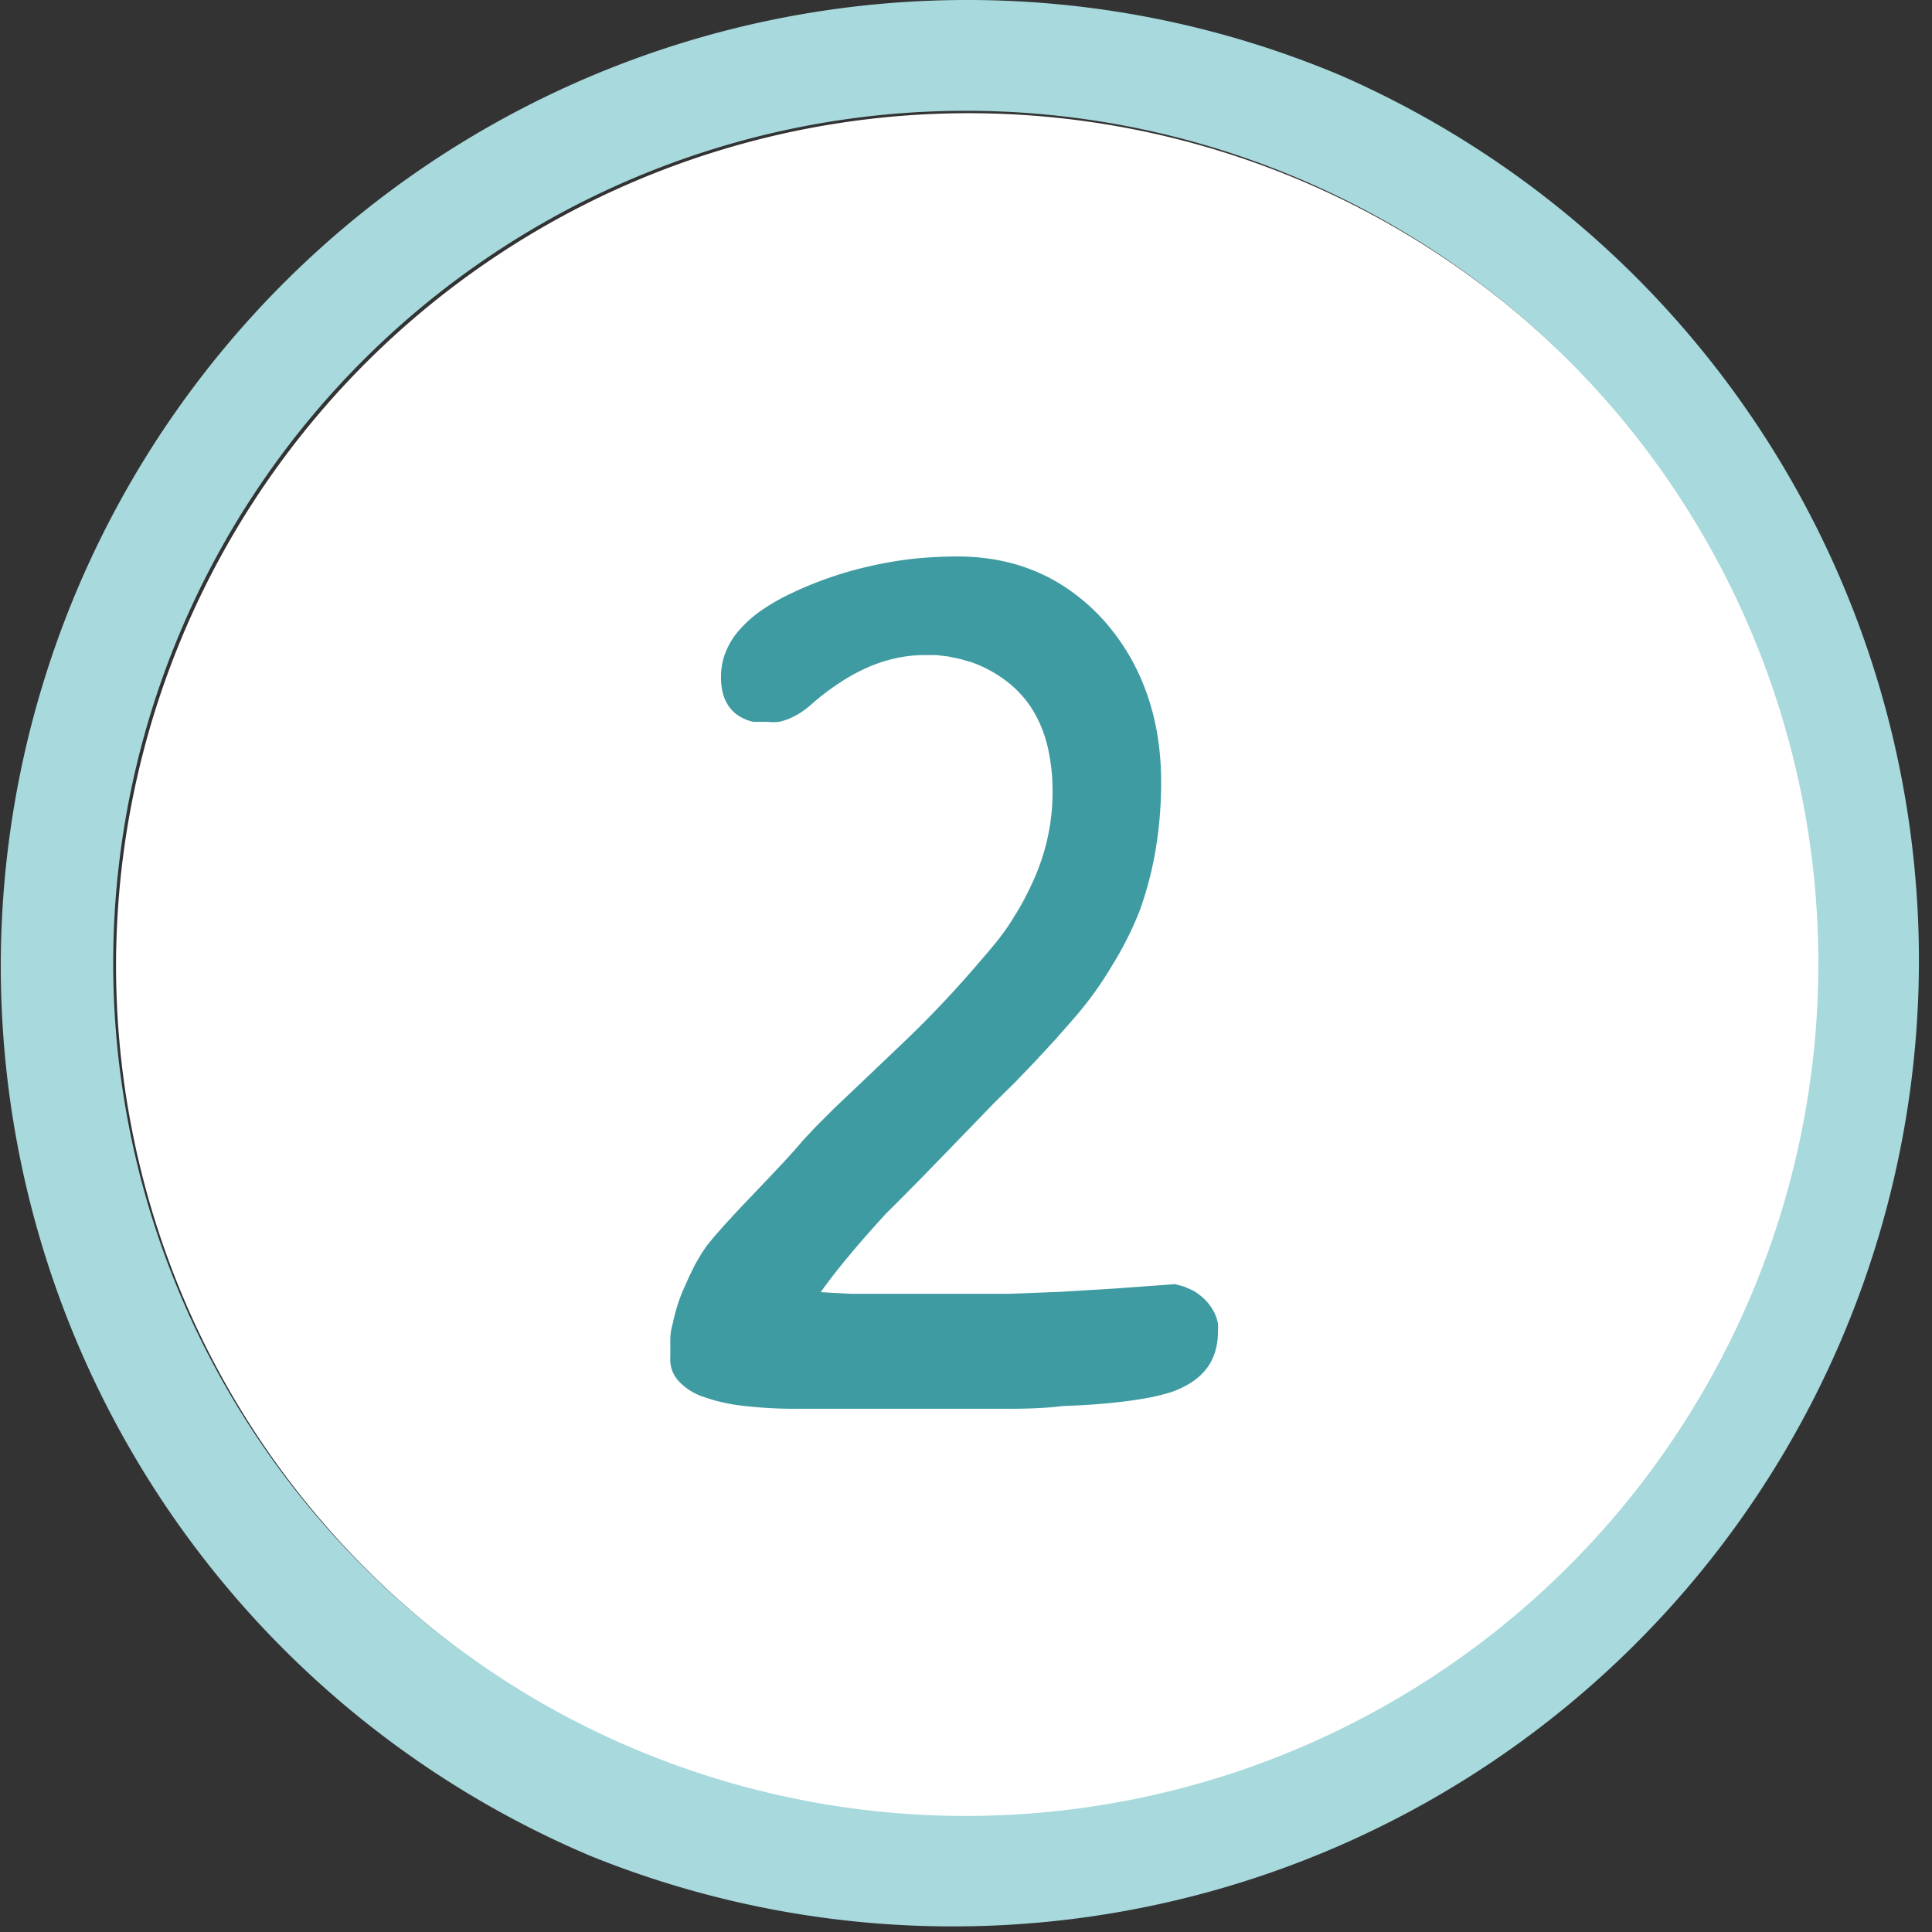
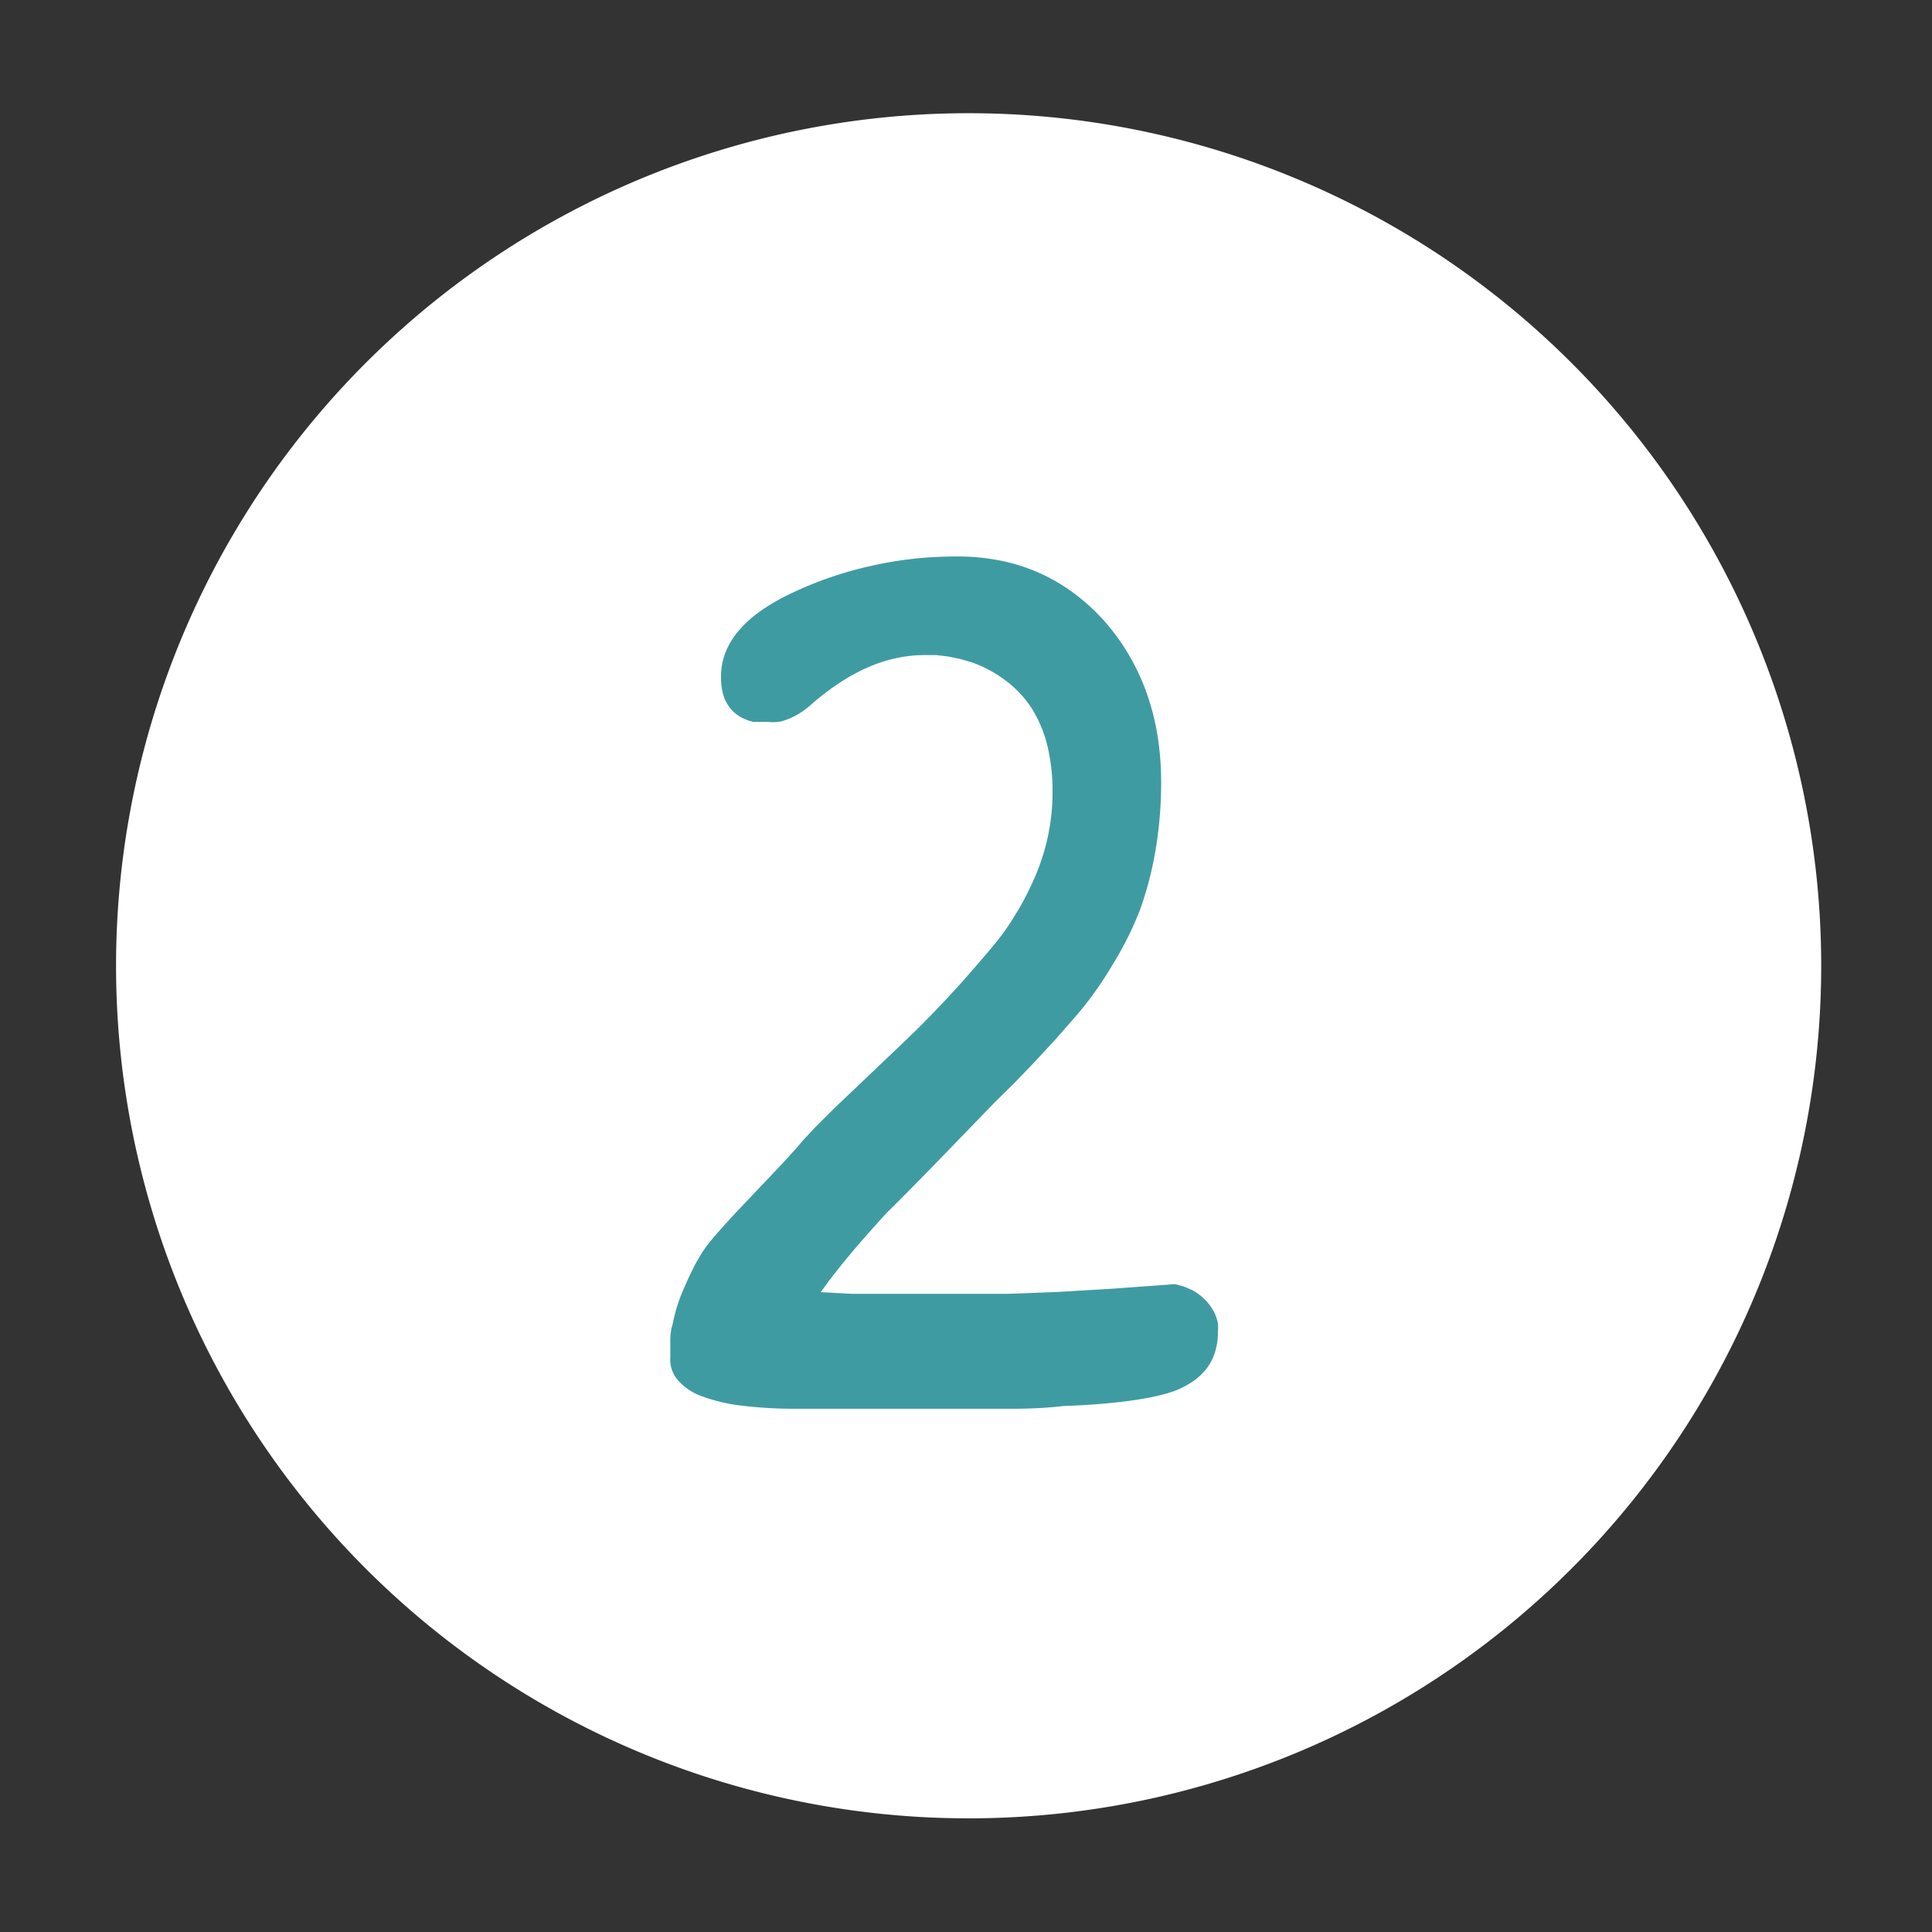
<svg xmlns="http://www.w3.org/2000/svg" viewBox="0 0 69.75 69.75">
  <rect x="0" y="0" width="69.75" height="69.75" fill="#333333" stroke="none" />
  <defs>
    <style>.cls-1{fill:#fff;}.cls-2{fill:#a7d9dd;}.cls-3{fill:#3f9ba2;}</style>
  </defs>
  <title>2_zermelo</title>
  <g id="Livello_2" data-name="Livello 2">
    <g id="Livello_1-2" data-name="Livello 1">
      <path class="cls-1" d="M65.75,34.88a30.78,30.78,0,1,1-2.43-12A30.78,30.78,0,0,1,65.75,34.88Z" />
-       <path class="cls-2" d="M34.88,4a30.78,30.78,0,1,1-12,2.43A30.78,30.78,0,0,1,34.88,4m0-4A34.88,34.88,0,0,0,21.31,67,34.88,34.88,0,0,0,48.44,2.74,34.68,34.68,0,0,0,34.88,0Z" />
      <path class="cls-3" d="M36.53,50.86l-1.7,0-1.7,0-1.7,0-1.7,0h-.93a16,16,0,0,1-2-.11,6.28,6.28,0,0,1-1.43-.33,2.12,2.12,0,0,1-.86-.55A1.14,1.14,0,0,1,24.2,49q0-.31,0-.62t.09-.6a5.94,5.94,0,0,1,.35-1.15l.23-.52.22-.45.22-.38q.11-.17.21-.31l.26-.32.37-.42.47-.51.57-.6.58-.61.5-.53.41-.45.32-.37.42-.45.7-.7,1-.95,1.26-1.2q.7-.66,1.31-1.29t1.14-1.23q.53-.6,1-1.16t.79-1.1A9.25,9.25,0,0,0,37.21,32a8.17,8.17,0,0,0,.44-1.11A7.64,7.64,0,0,0,38,28.62a7.09,7.09,0,0,0-.18-1.67,4.6,4.6,0,0,0-.55-1.34,3.87,3.87,0,0,0-.91-1,4.63,4.63,0,0,0-1.28-.7l-.42-.12-.43-.09-.43-.05-.44,0a4.72,4.72,0,0,0-1,.11,5.38,5.38,0,0,0-1,.32,6.79,6.79,0,0,0-1,.54,9.1,9.1,0,0,0-1,.75,3.36,3.36,0,0,1-.4.32,2.59,2.59,0,0,1-.41.23,2.17,2.17,0,0,1-.42.14,2,2,0,0,1-.43,0h-.39l-.12,0a1.69,1.69,0,0,1-.51-.21,1.27,1.27,0,0,1-.36-.34,1.45,1.45,0,0,1-.22-.47,2.33,2.33,0,0,1-.07-.61,2.39,2.39,0,0,1,.16-.87,2.76,2.76,0,0,1,.48-.79,4.27,4.27,0,0,1,.8-.72,7.39,7.39,0,0,1,1.12-.64,13.16,13.16,0,0,1,1.4-.57,13.29,13.29,0,0,1,1.46-.41A14,14,0,0,1,33,20.17a15.16,15.16,0,0,1,1.58-.08,7.84,7.84,0,0,1,1.54.15,6.64,6.64,0,0,1,1.39.44,6.46,6.46,0,0,1,1.25.73,7.27,7.27,0,0,1,1.1,1,8.09,8.09,0,0,1,.9,1.24,8,8,0,0,1,.64,1.38,8.71,8.71,0,0,1,.39,1.53,10.45,10.45,0,0,1,.13,1.67,14.61,14.61,0,0,1-.19,2.39,12.72,12.72,0,0,1-.57,2.22,12.16,12.16,0,0,1-1,2,12.87,12.87,0,0,1-1.34,1.87l-.72.82-.73.79-.73.76-.74.73Q34.75,41,33.78,42T32,43.8q-.78.85-1.37,1.56t-1,1.29l1.11.06,1.23,0,1.35,0h1.48l1.63,0,1.81-.07,2-.12,2.18-.16.33.09.3.13a1.93,1.93,0,0,1,.27.18,2,2,0,0,1,.24.22,1.92,1.92,0,0,1,.19.25,1.62,1.62,0,0,1,.14.27,1.5,1.5,0,0,1,.08.28,1.55,1.55,0,0,1,0,.29,2.42,2.42,0,0,1-.1.73,1.94,1.94,0,0,1-.31.61,2.2,2.2,0,0,1-.52.48,3.3,3.3,0,0,1-.73.36,7.3,7.3,0,0,1-1,.24q-.57.1-1.3.17t-1.62.1Q37.57,50.86,36.53,50.86Z" />
    </g>
  </g>
</svg>